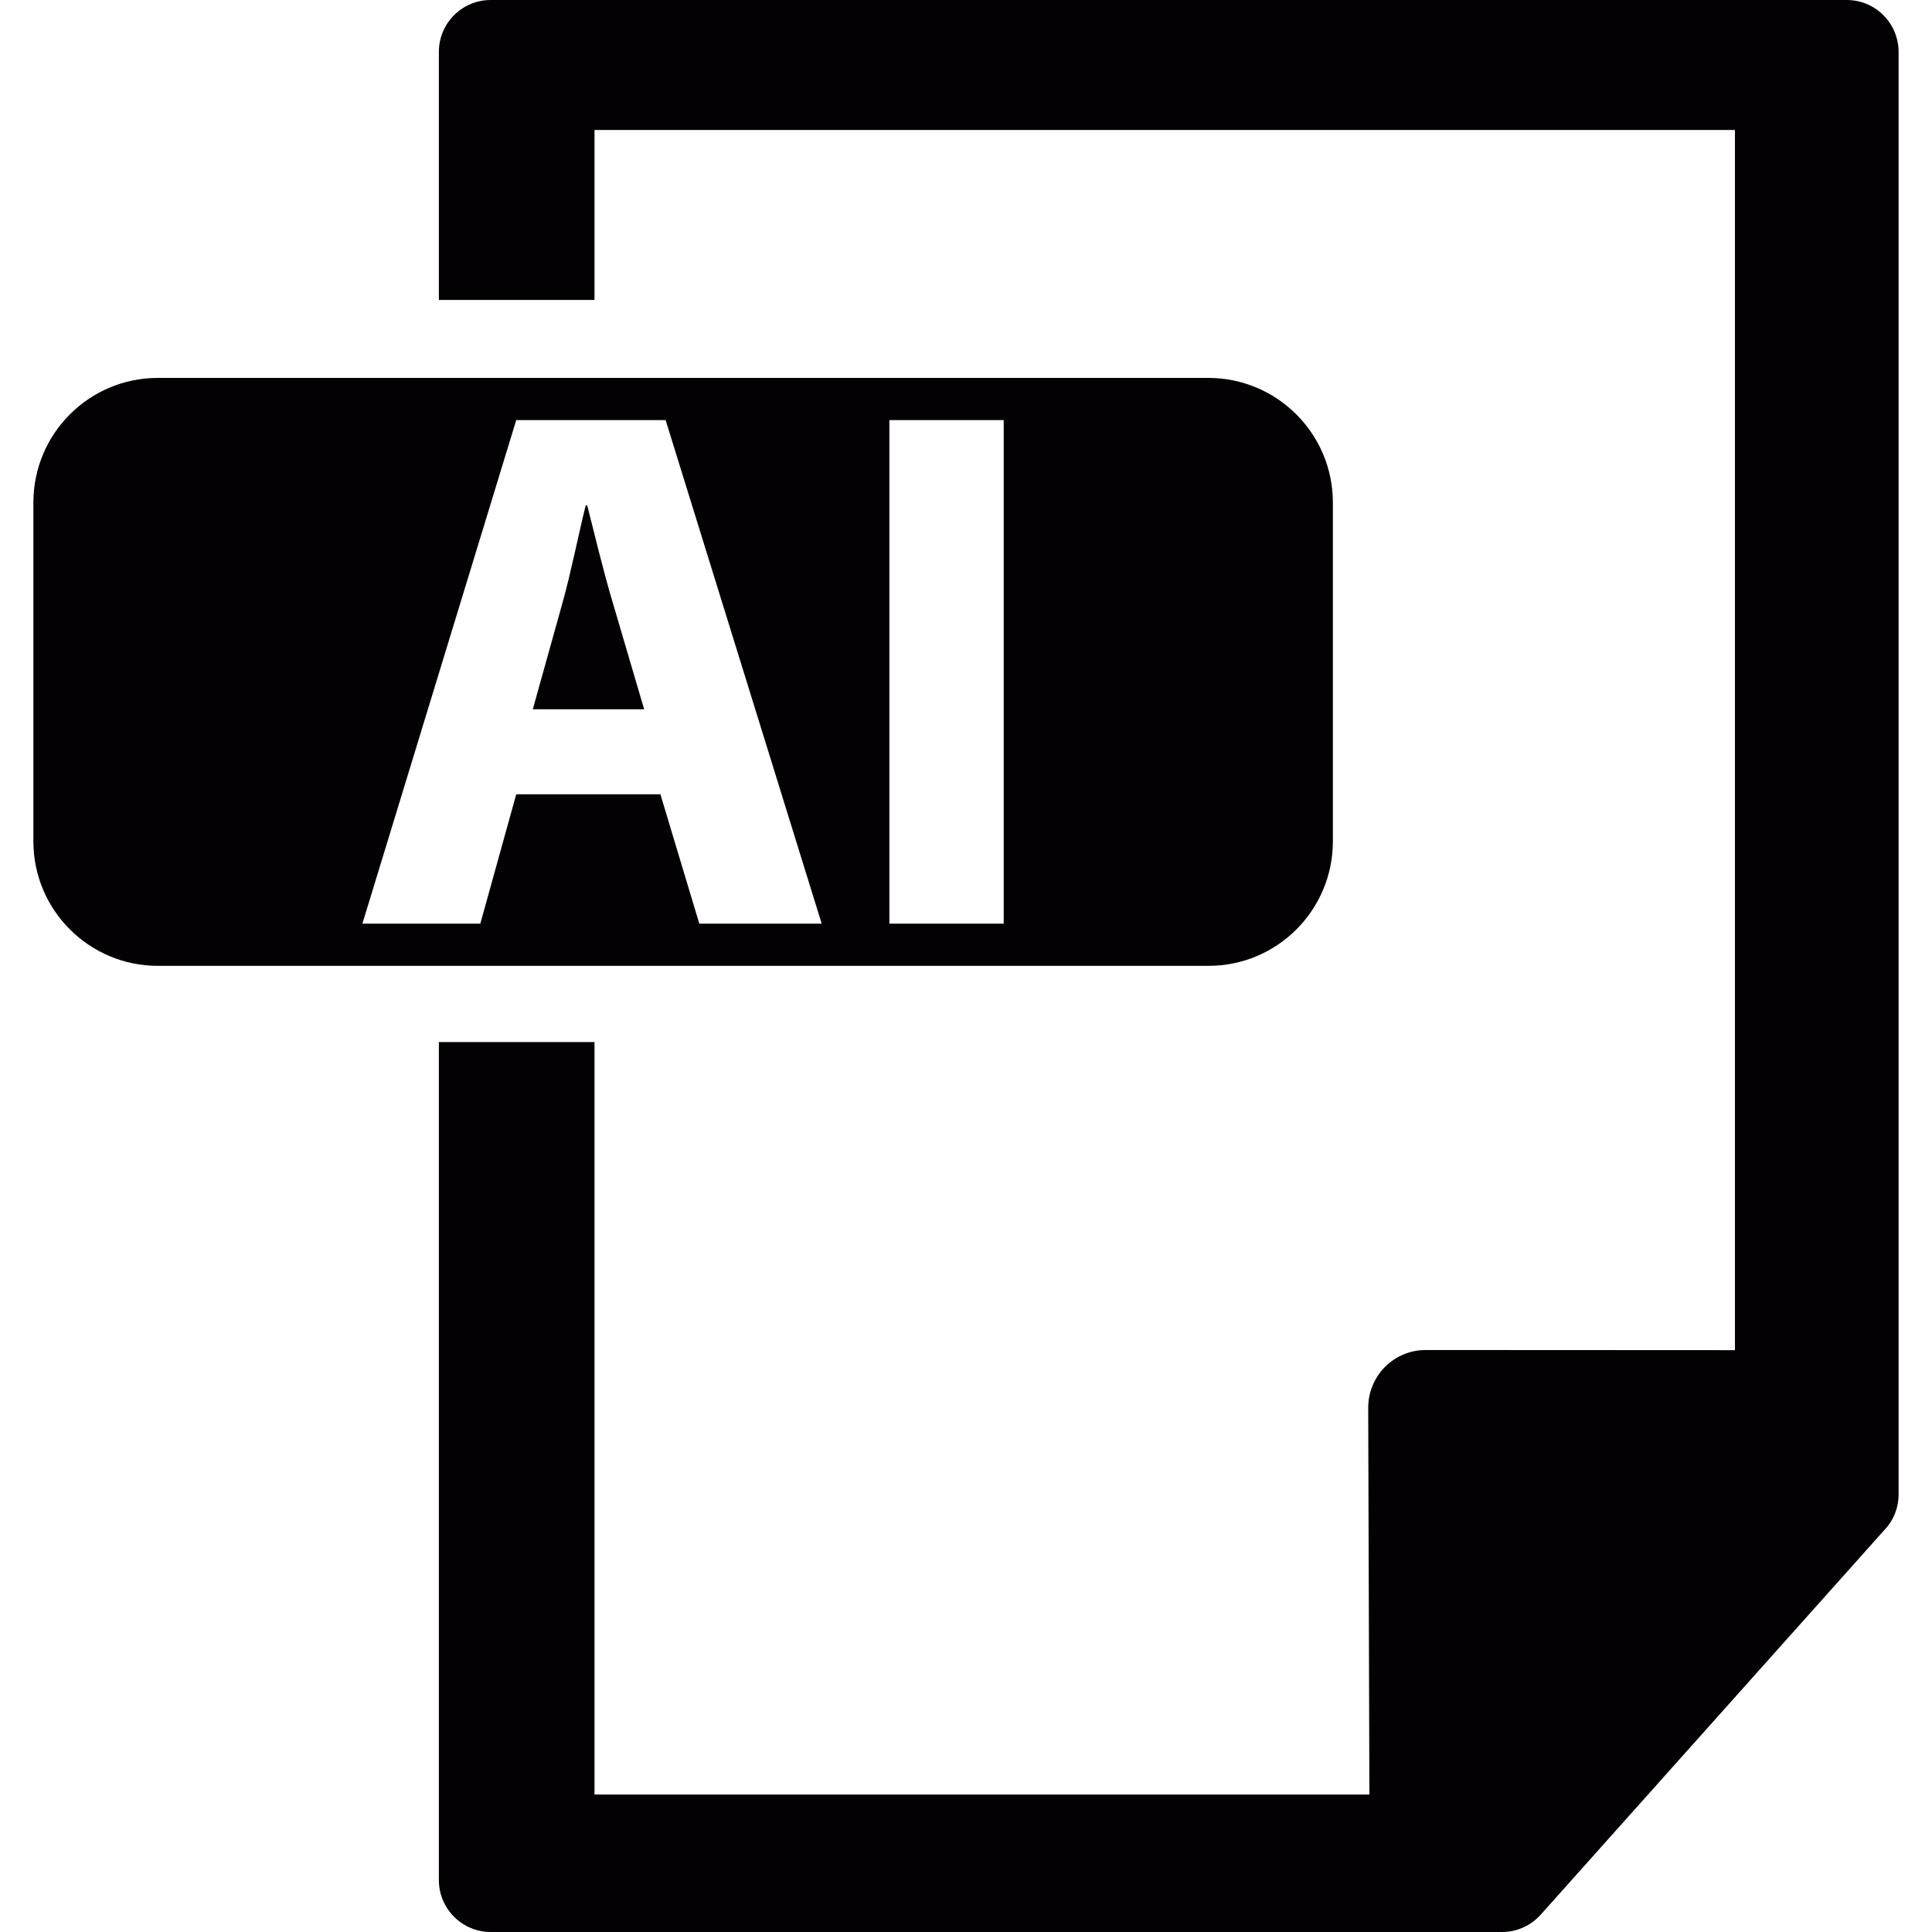
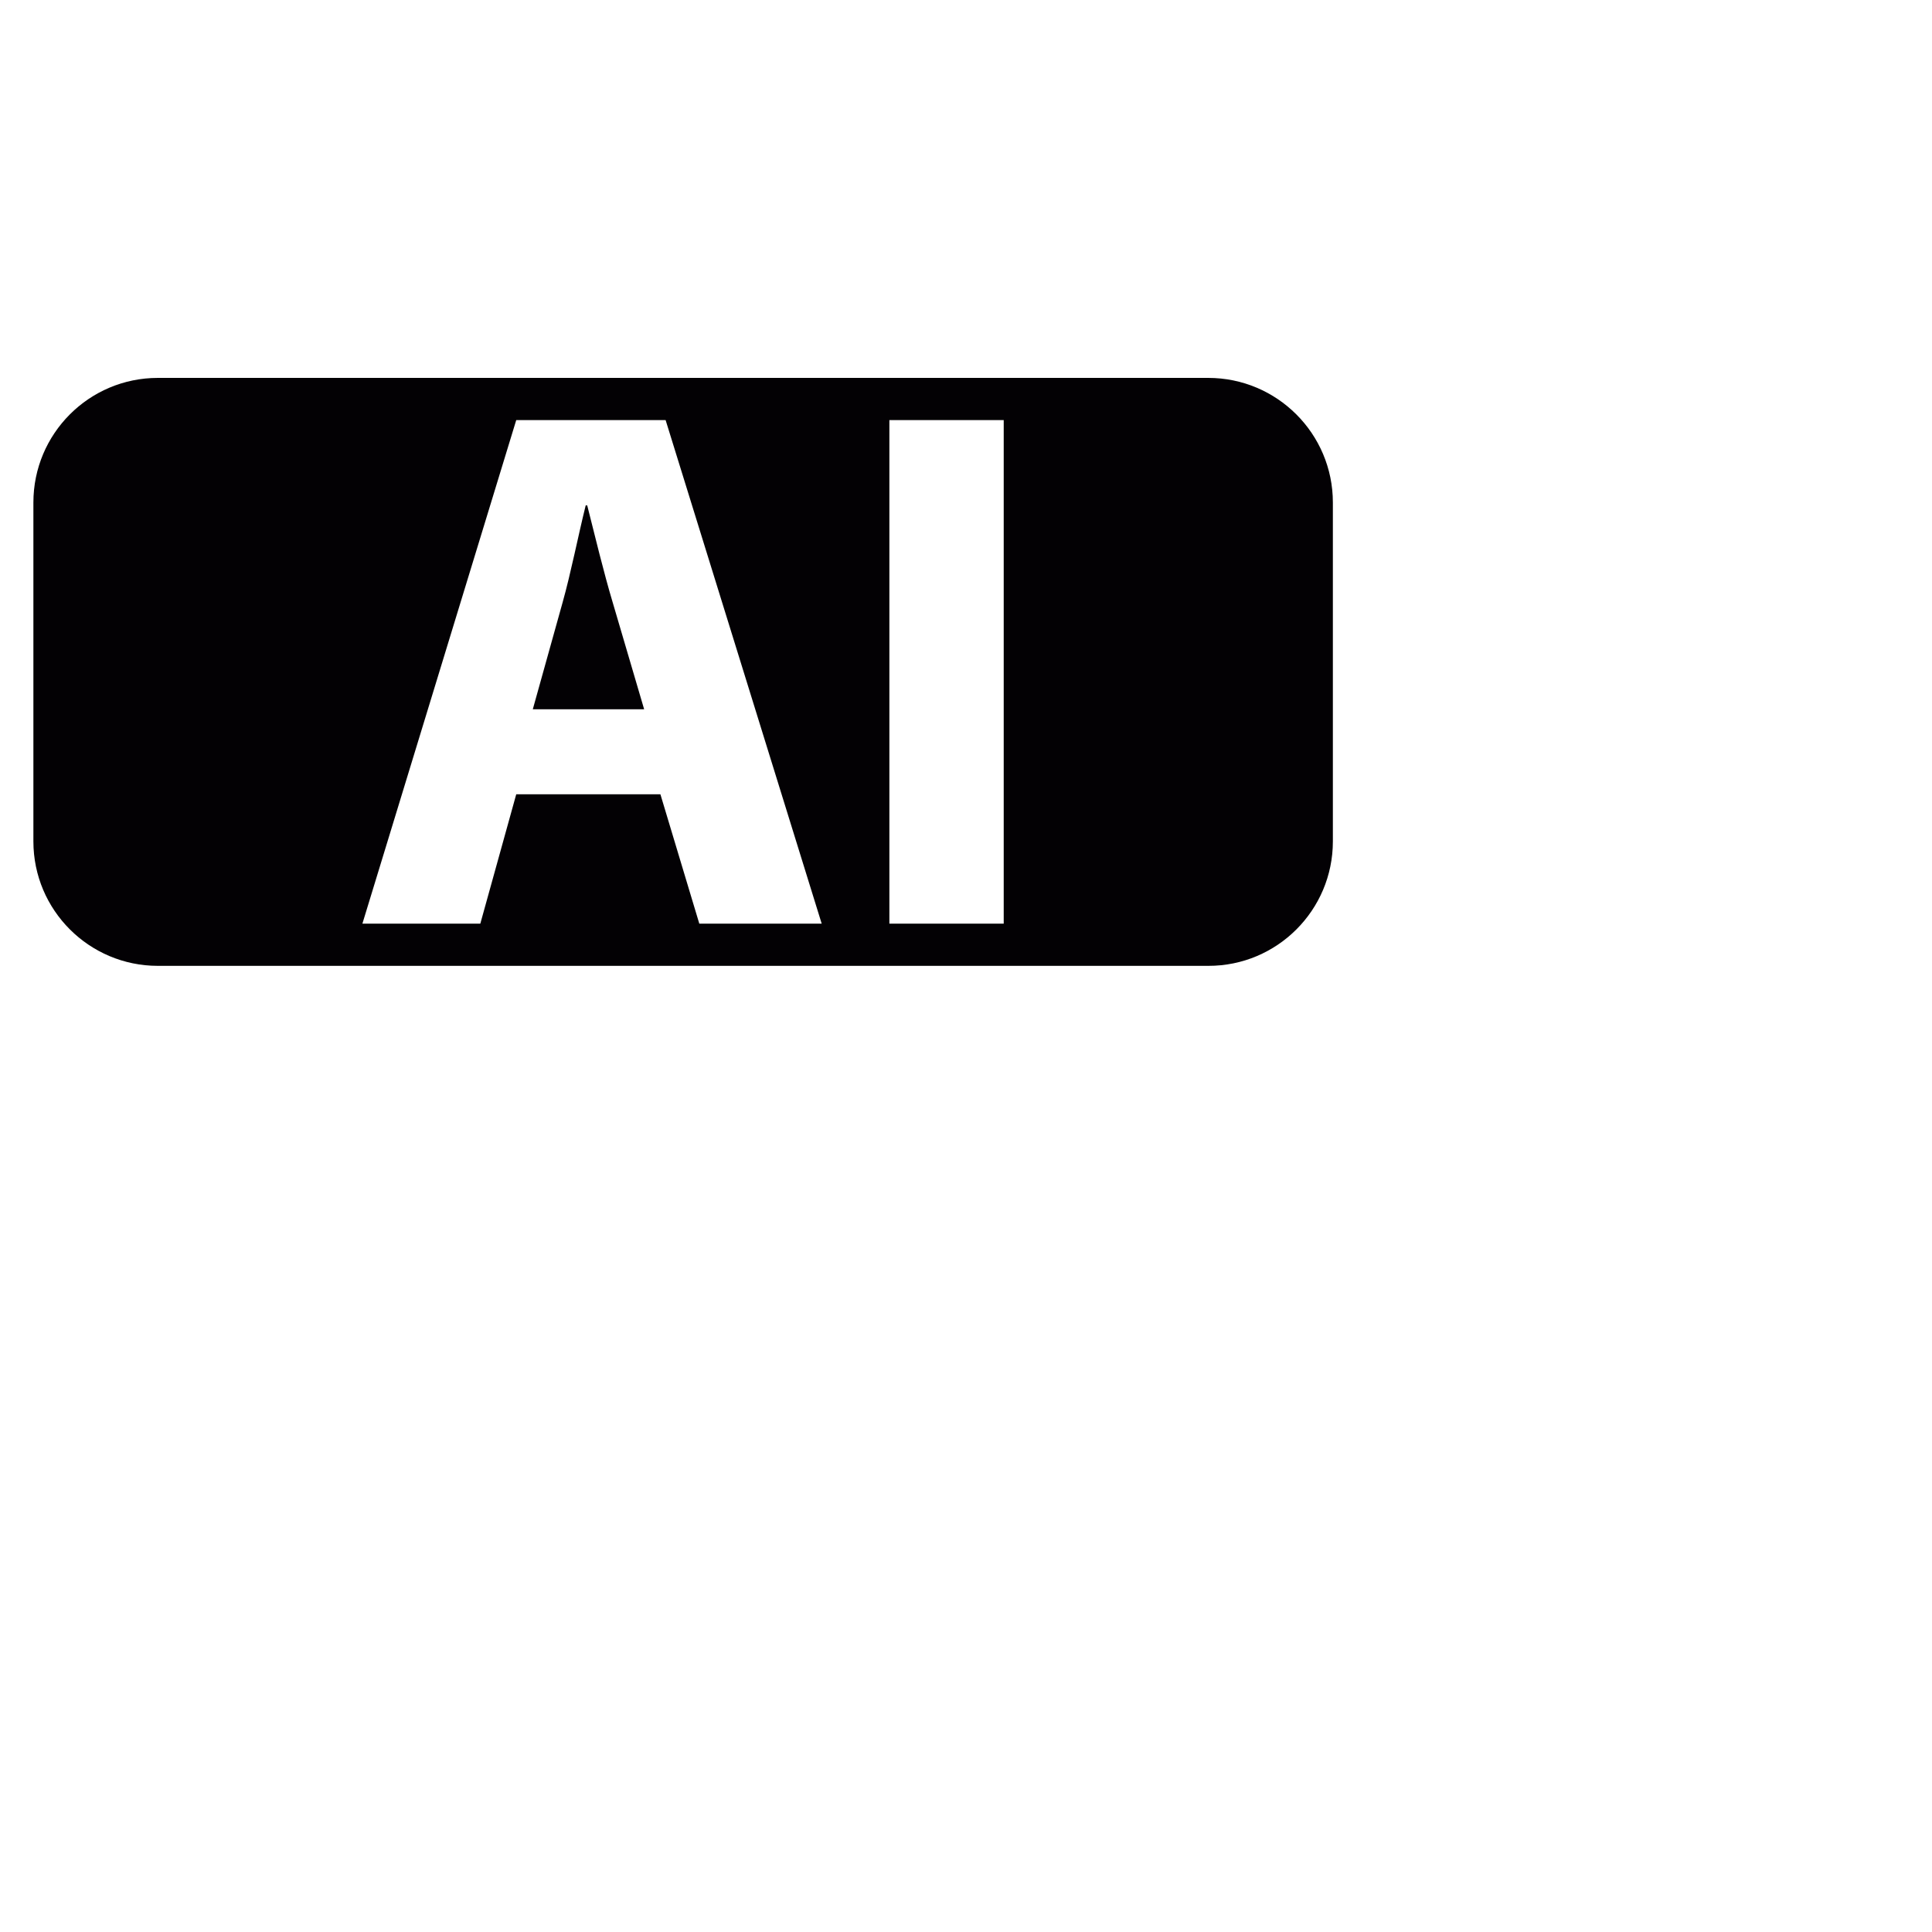
<svg xmlns="http://www.w3.org/2000/svg" height="800px" width="800px" version="1.1" id="Capa_1" viewBox="0 0 12.96 12.96" xml:space="preserve">
  <g>
    <g>
      <path style="fill:#030104;" d="M8.941,5.644V3.371c0-0.462-0.375-0.836-0.836-0.836H1.059c-0.461,0-0.835,0.374-0.835,0.836v2.273    c0,0.462,0.375,0.835,0.835,0.835h7.046C8.566,6.48,8.941,6.106,8.941,5.644z M4.691,6.196L4.43,5.328H3.463L3.222,6.196H2.431    l1.032-3.378h1.002l1.047,3.378H4.691z M6.733,6.196H5.966V2.818h0.767V6.196z" />
      <path style="fill:#030104;" d="M3.939,3.39h-0.01c-0.05,0.201-0.1,0.456-0.155,0.651l-0.2,0.717h0.747L4.11,4.041    C4.05,3.841,3.99,3.591,3.939,3.39z" />
-       <path style="fill:#030104;" d="M12.388,0H3.292C3.1,0,2.944,0.155,2.944,0.348v1.664h1.044v-1.14h7.65v8.185L9.564,9.056    c-0.104,0-0.201,0.041-0.273,0.113C9.219,9.241,9.178,9.34,9.178,9.443l0.008,2.595H3.988V6.99H2.944v5.622    c0,0.192,0.156,0.348,0.348,0.348h6.784c0.1,0,0.193-0.043,0.259-0.116l2.313-2.589c0.058-0.063,0.088-0.146,0.088-0.231V0.348    C12.735,0.155,12.58,0,12.388,0z" />
    </g>
  </g>
</svg>